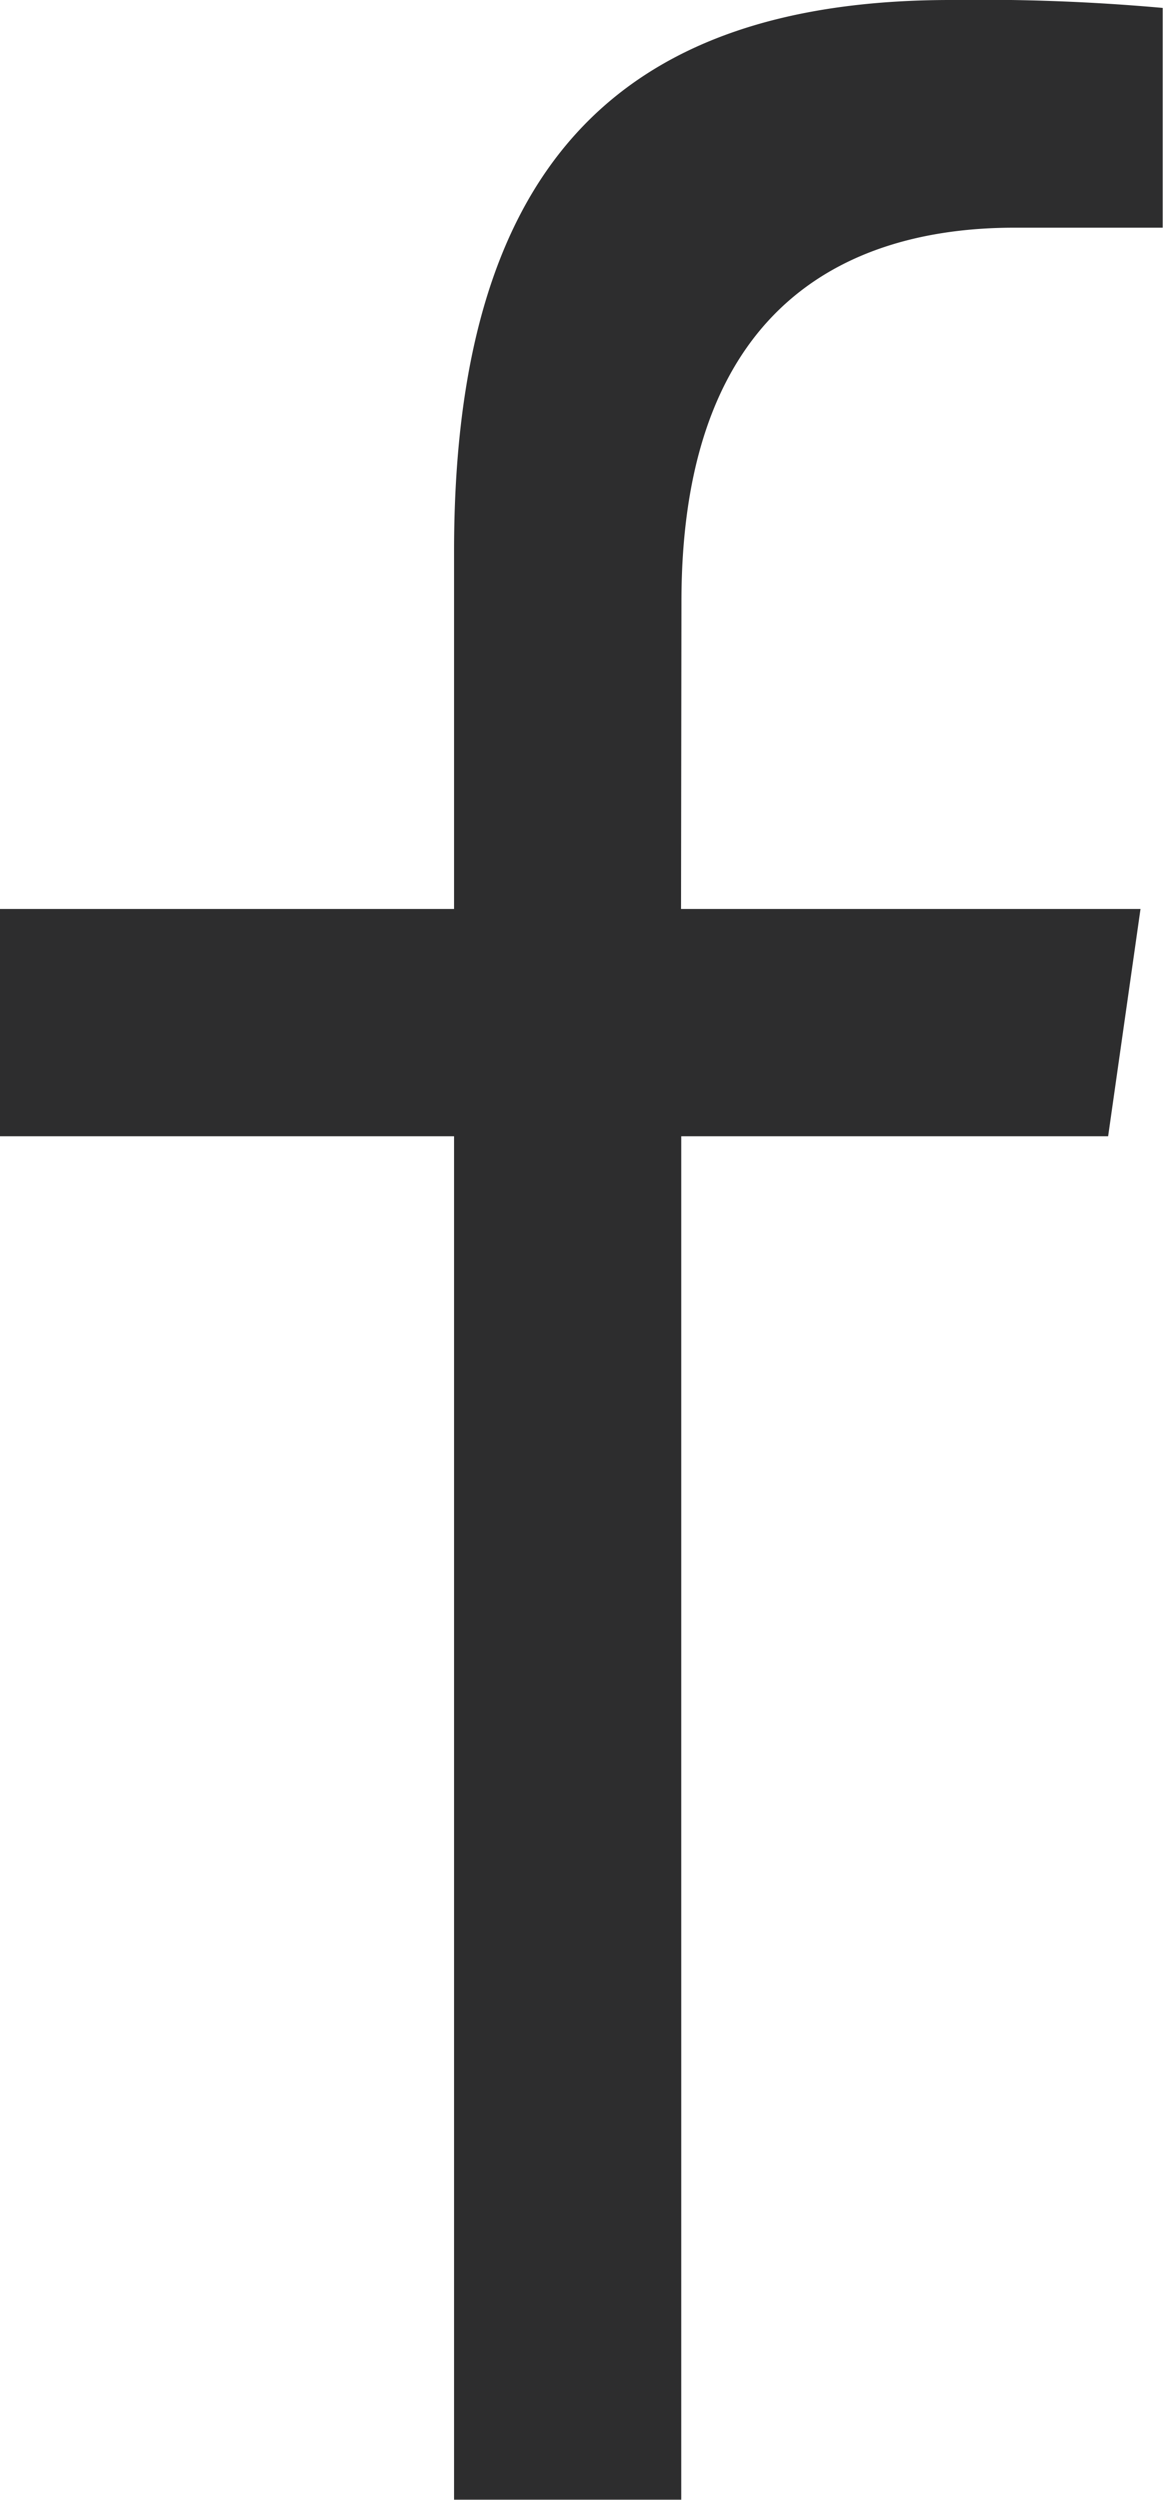
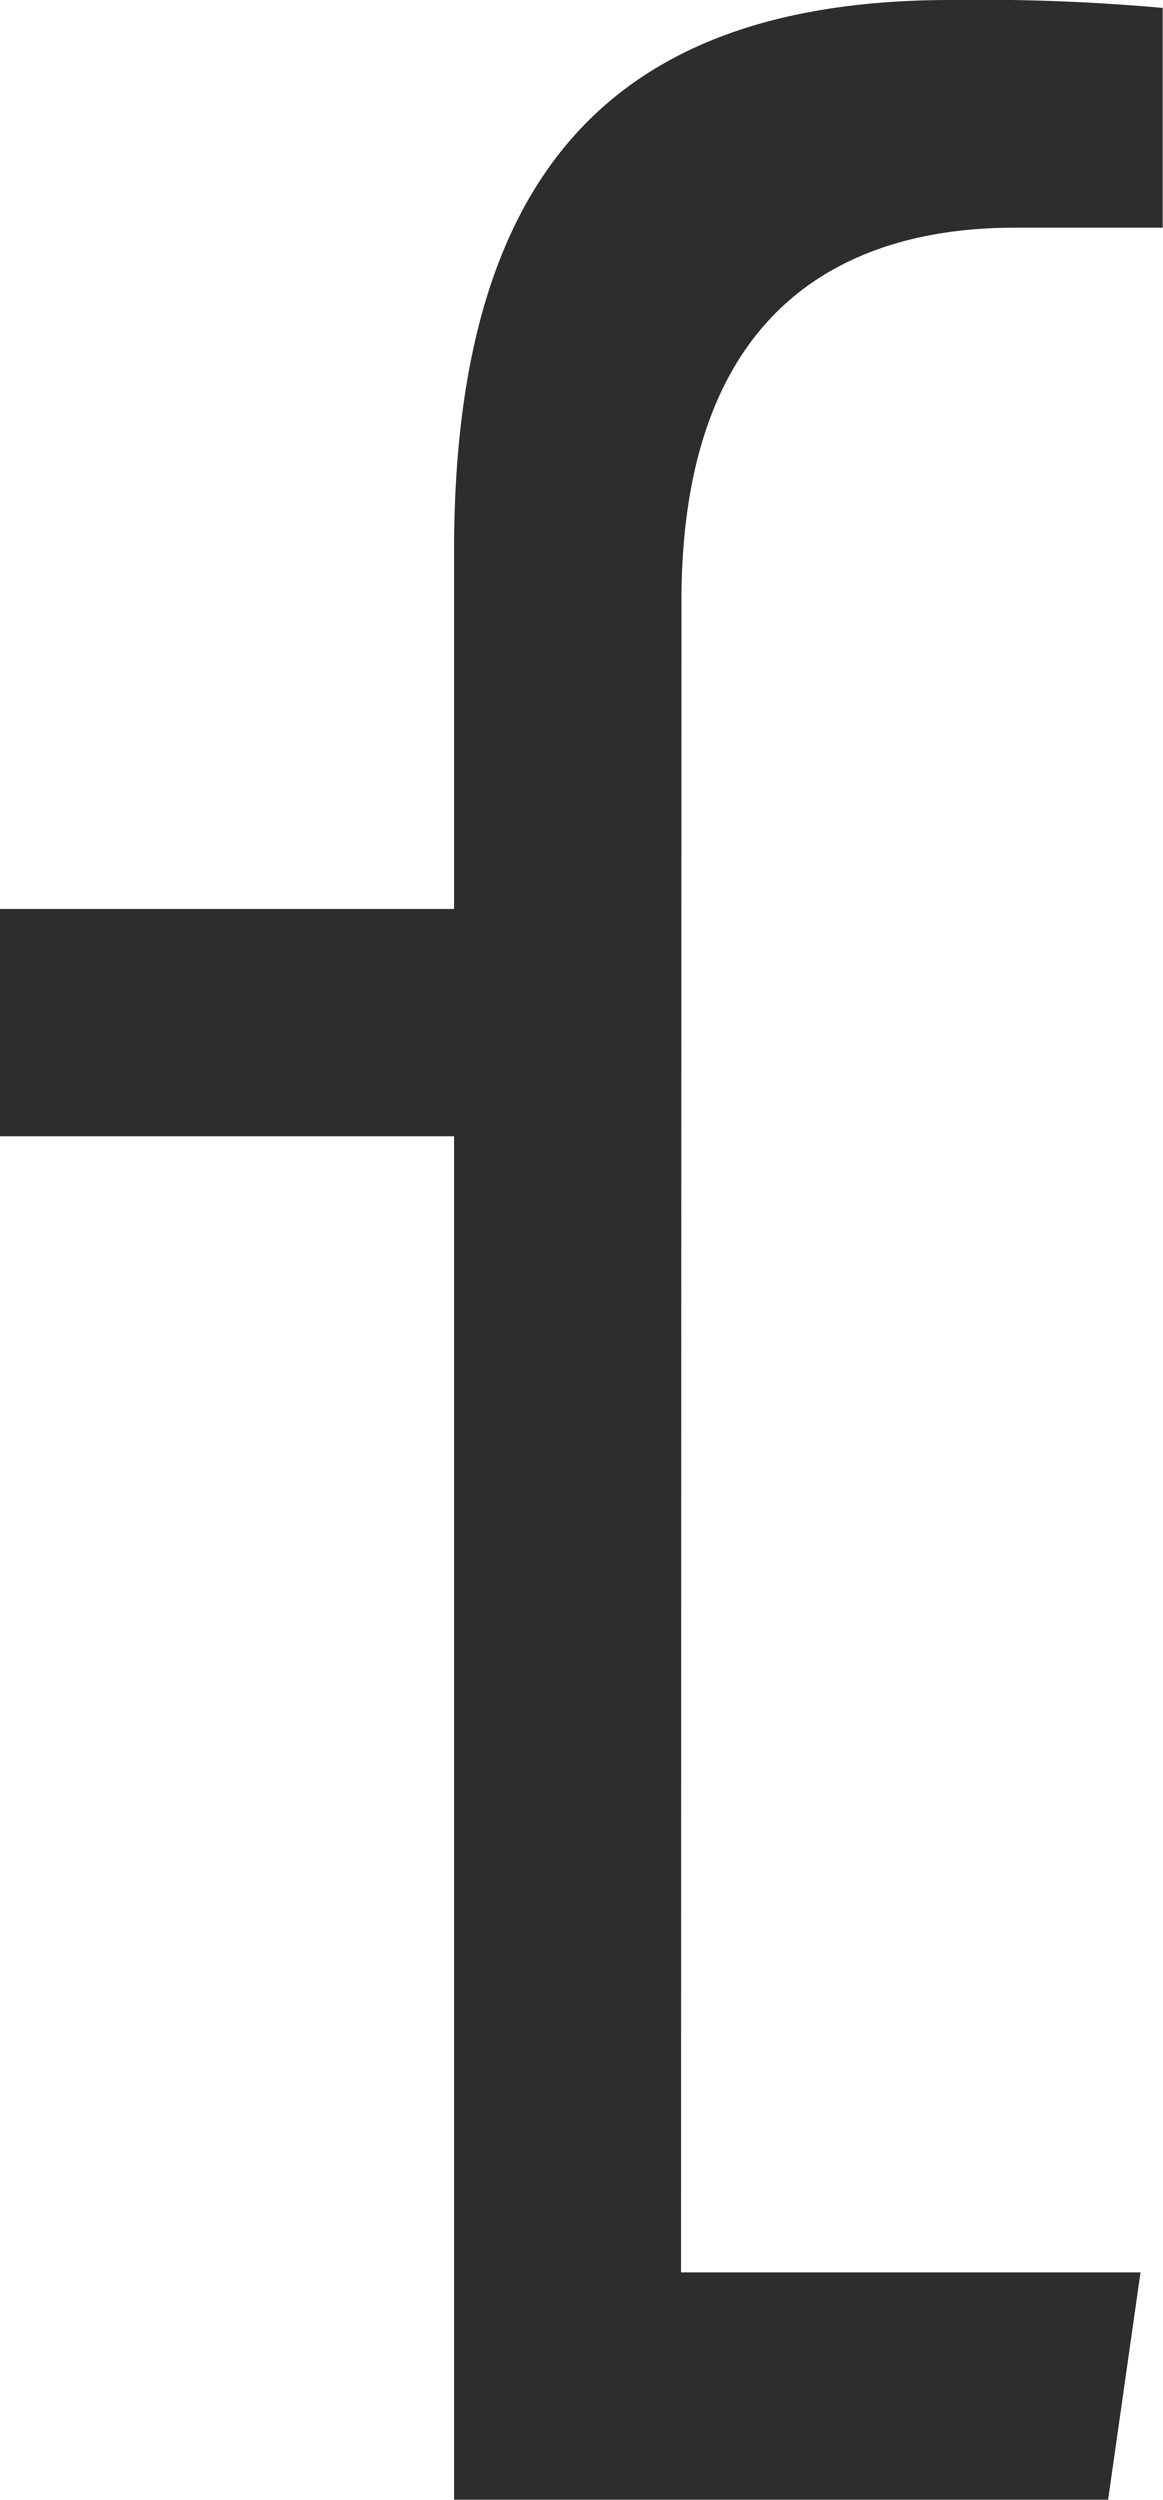
<svg xmlns="http://www.w3.org/2000/svg" width="11.17" height="24">
-   <path data-name="Path 46" d="M6.545 5.776c0-2.967 1.741-3.59 3.2-3.59h1.422V.076A19.572 19.572 0 009.132 0c-3.26 0-4.771 1.682-4.771 5.293v3.434H-.002v2.182h4.363v13.09h2.182v-13.09h4.1l.311-2.182H6.541z" fill="#2d2d2e" />
+   <path data-name="Path 46" d="M6.545 5.776c0-2.967 1.741-3.59 3.2-3.59h1.422V.076A19.572 19.572 0 009.132 0c-3.26 0-4.771 1.682-4.771 5.293v3.434H-.002v2.182h4.363v13.09h2.182h4.1l.311-2.182H6.541z" fill="#2d2d2e" />
</svg>